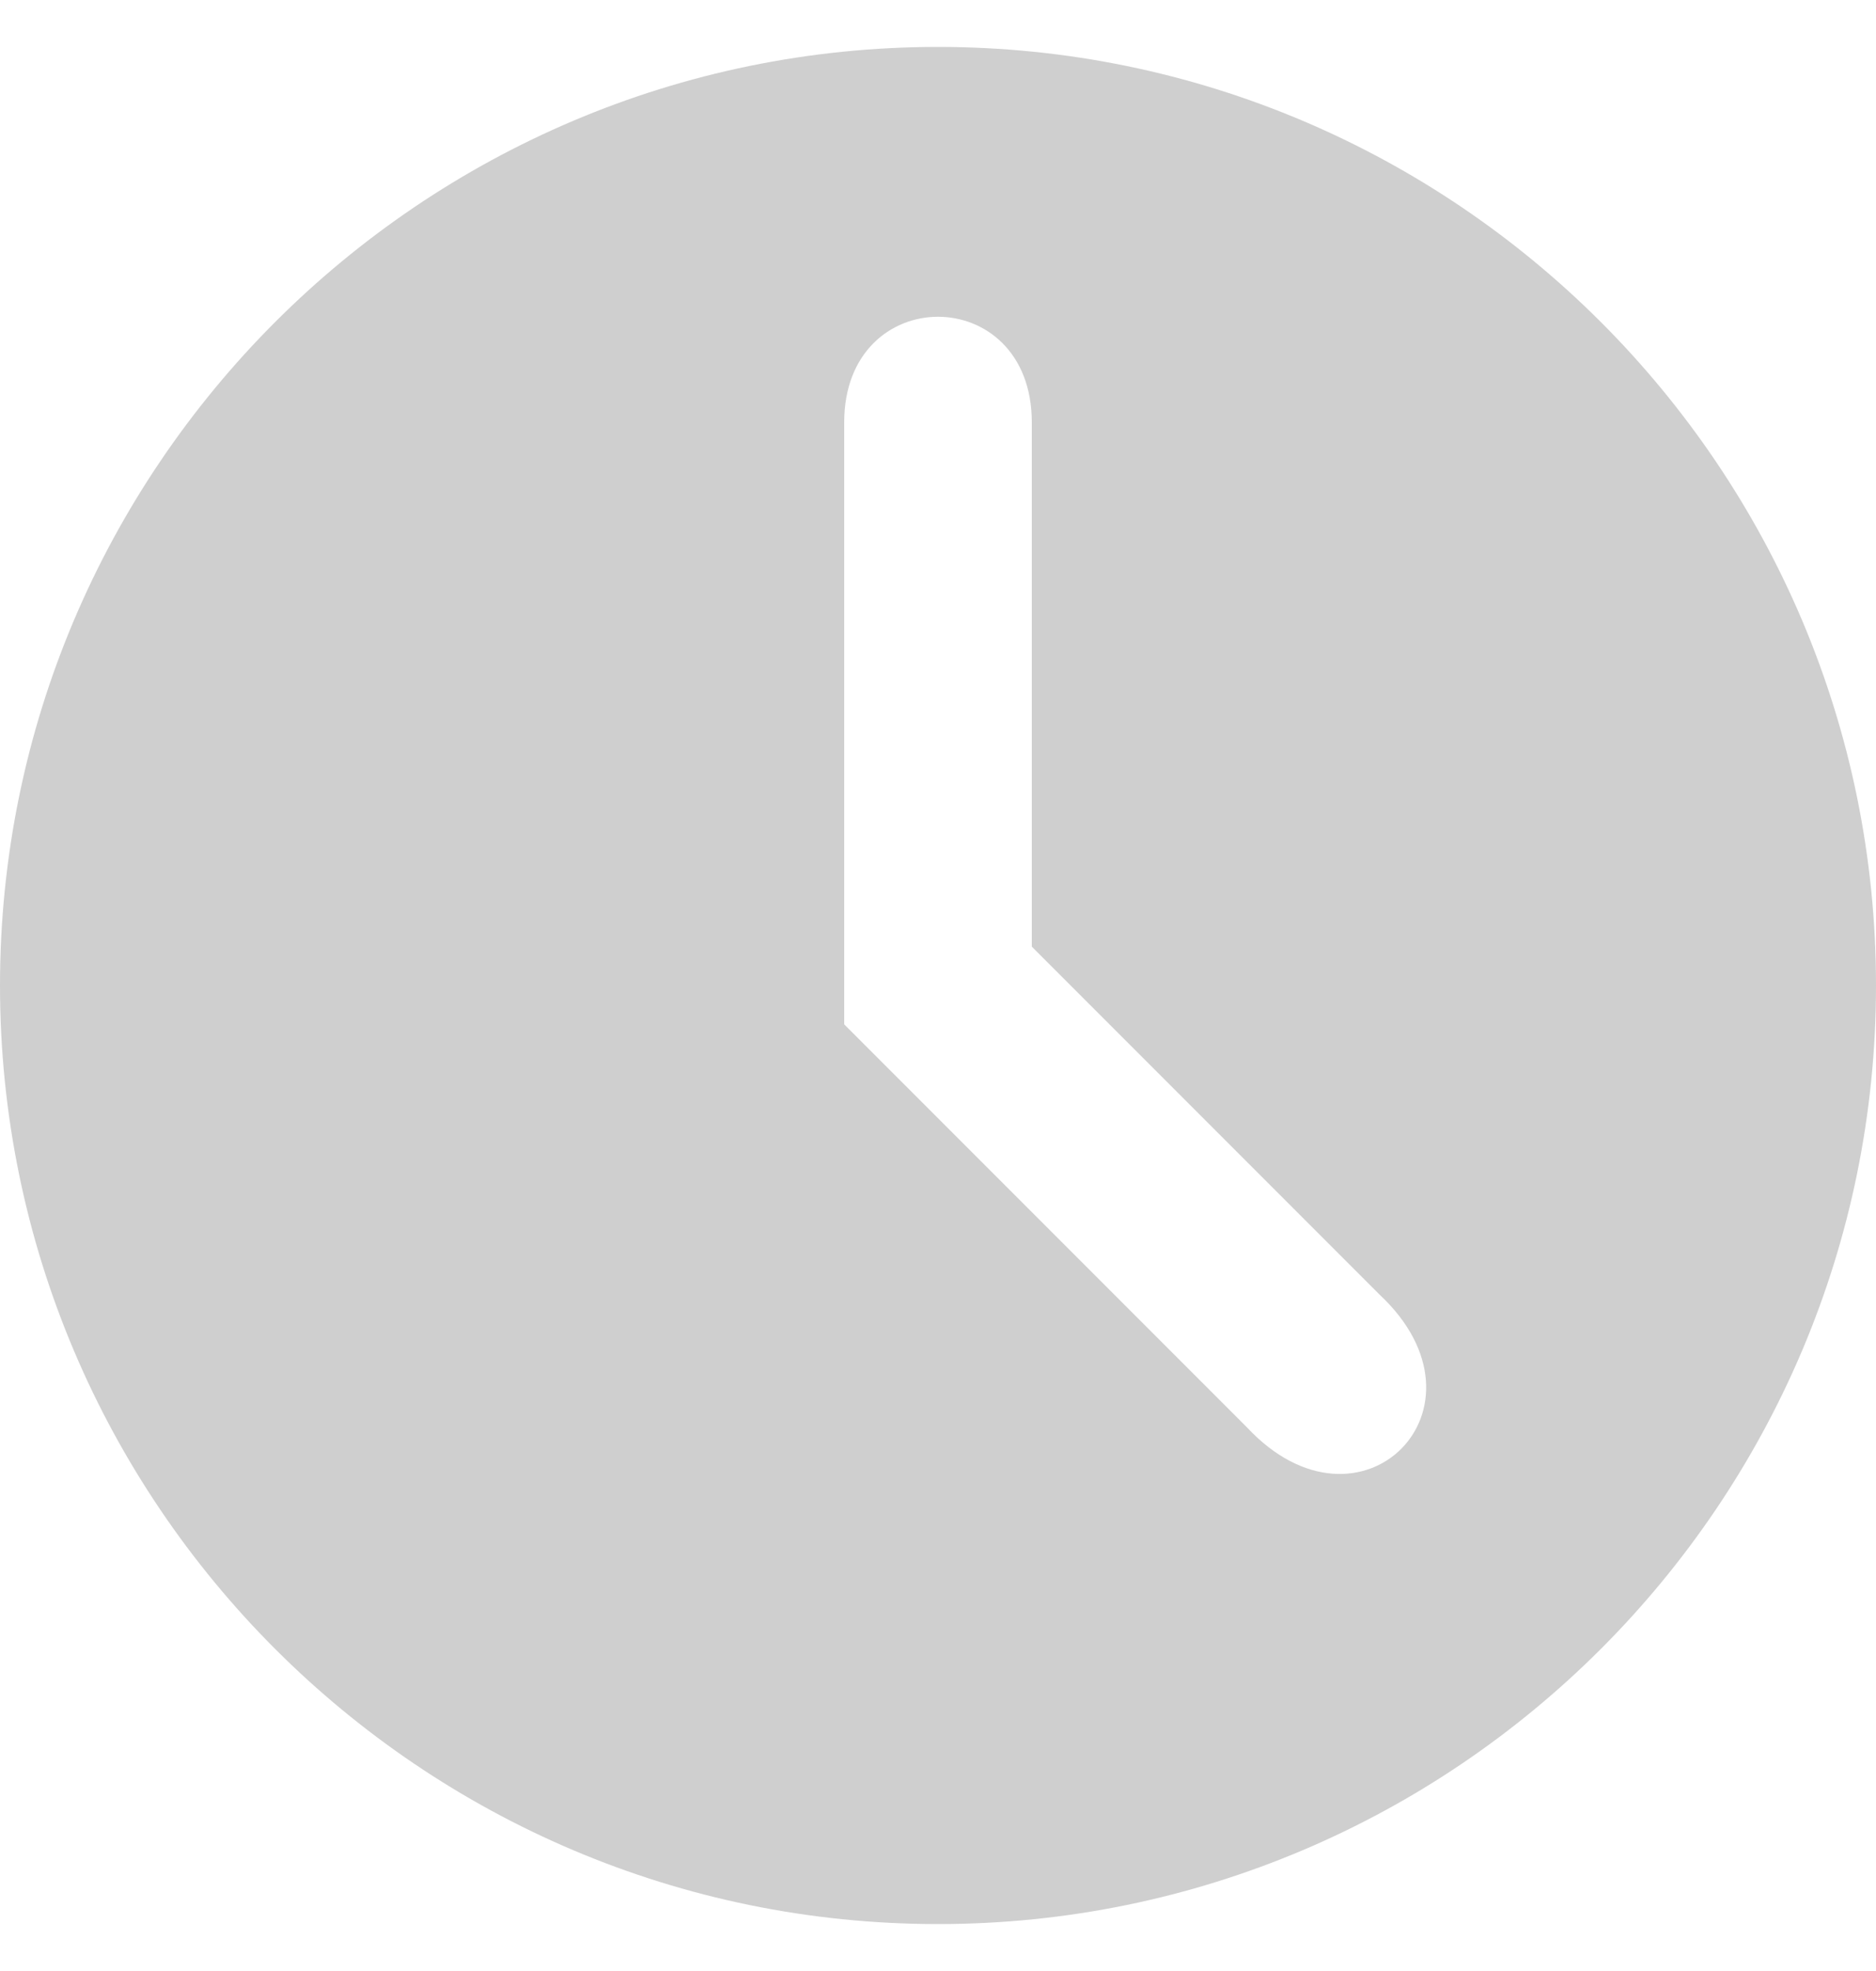
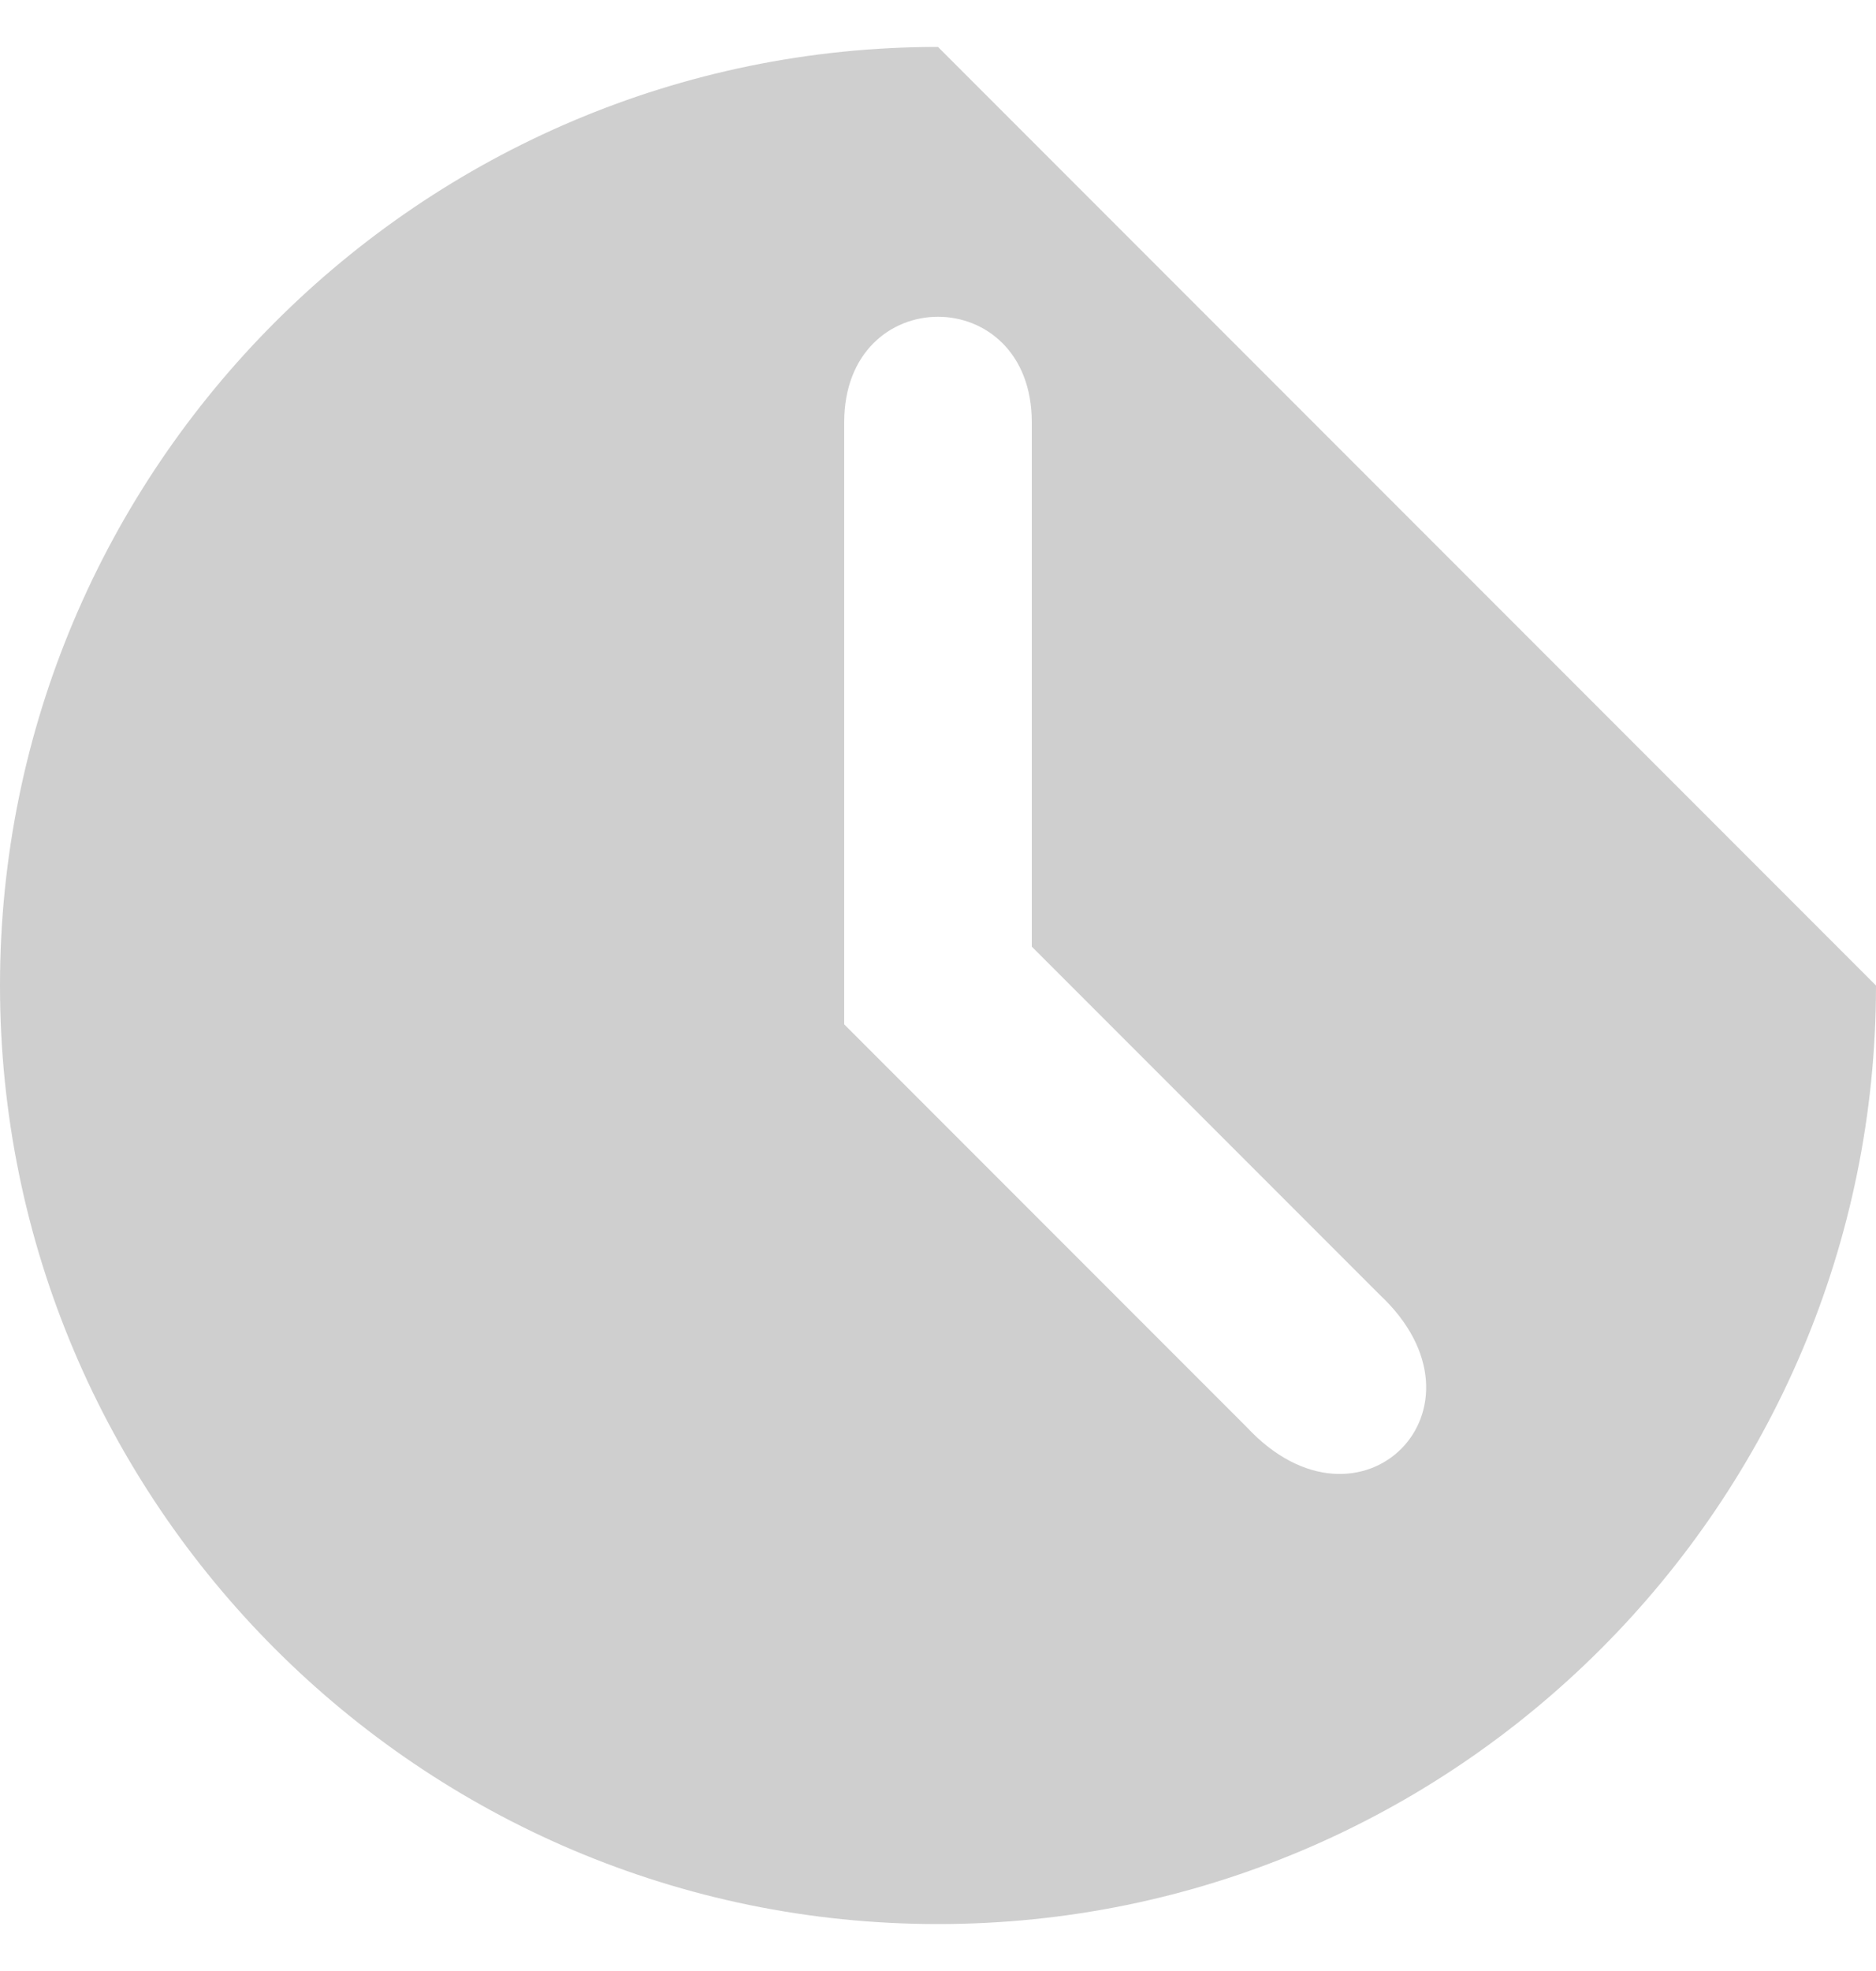
<svg xmlns="http://www.w3.org/2000/svg" width="20" height="21" viewBox="0 0 20 21" fill="none">
-   <path d="M10 0.5C4.486 0.5 0 4.986 0 10.5C0 16.014 4.486 20.5 10 20.5C15.514 20.5 20 16.014 20 10.5C20 4.986 15.514 0.5 10 0.5ZM13.293 15.207L9 10.914V4.5C9 3 11 3 11 4.5V10.086L14.707 13.793C16 15 14.5 16.5 13.293 15.207Z" fill="#CFCFCF" />
+   <path d="M10 0.5C4.486 0.5 0 4.986 0 10.5C0 16.014 4.486 20.5 10 20.5C15.514 20.5 20 16.014 20 10.5ZM13.293 15.207L9 10.914V4.5C9 3 11 3 11 4.5V10.086L14.707 13.793C16 15 14.5 16.5 13.293 15.207Z" fill="#CFCFCF" />
</svg>